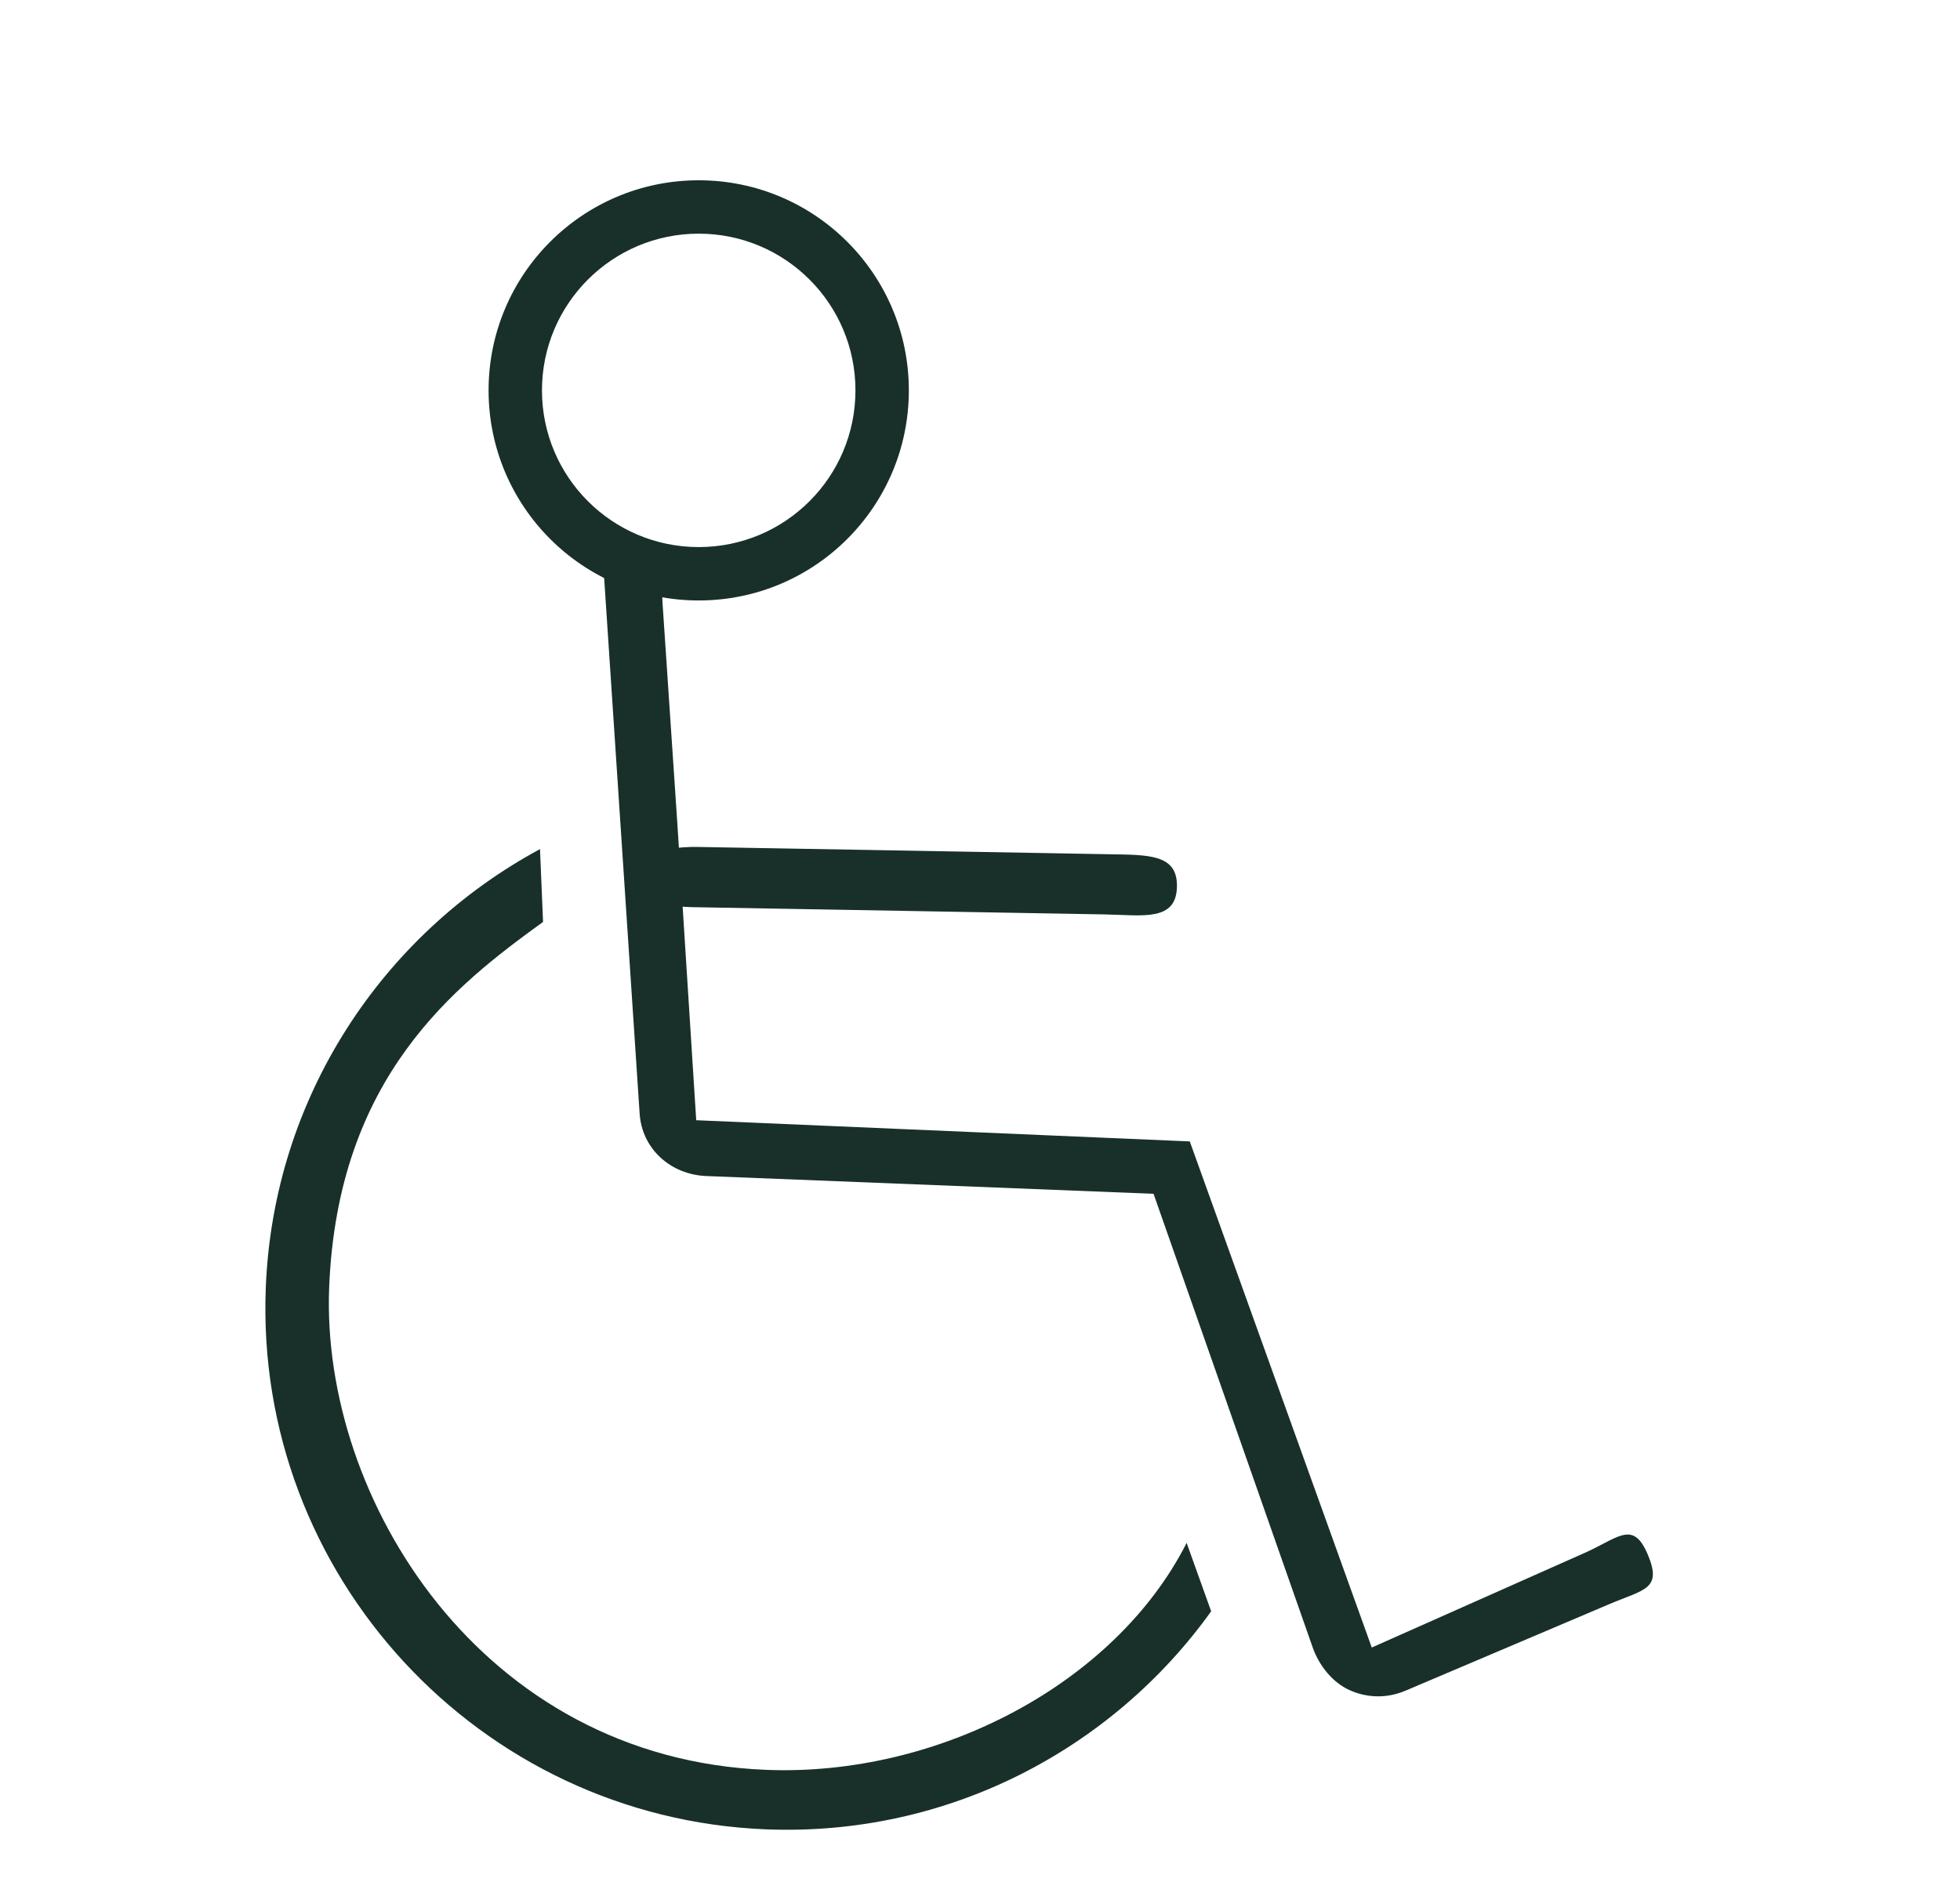
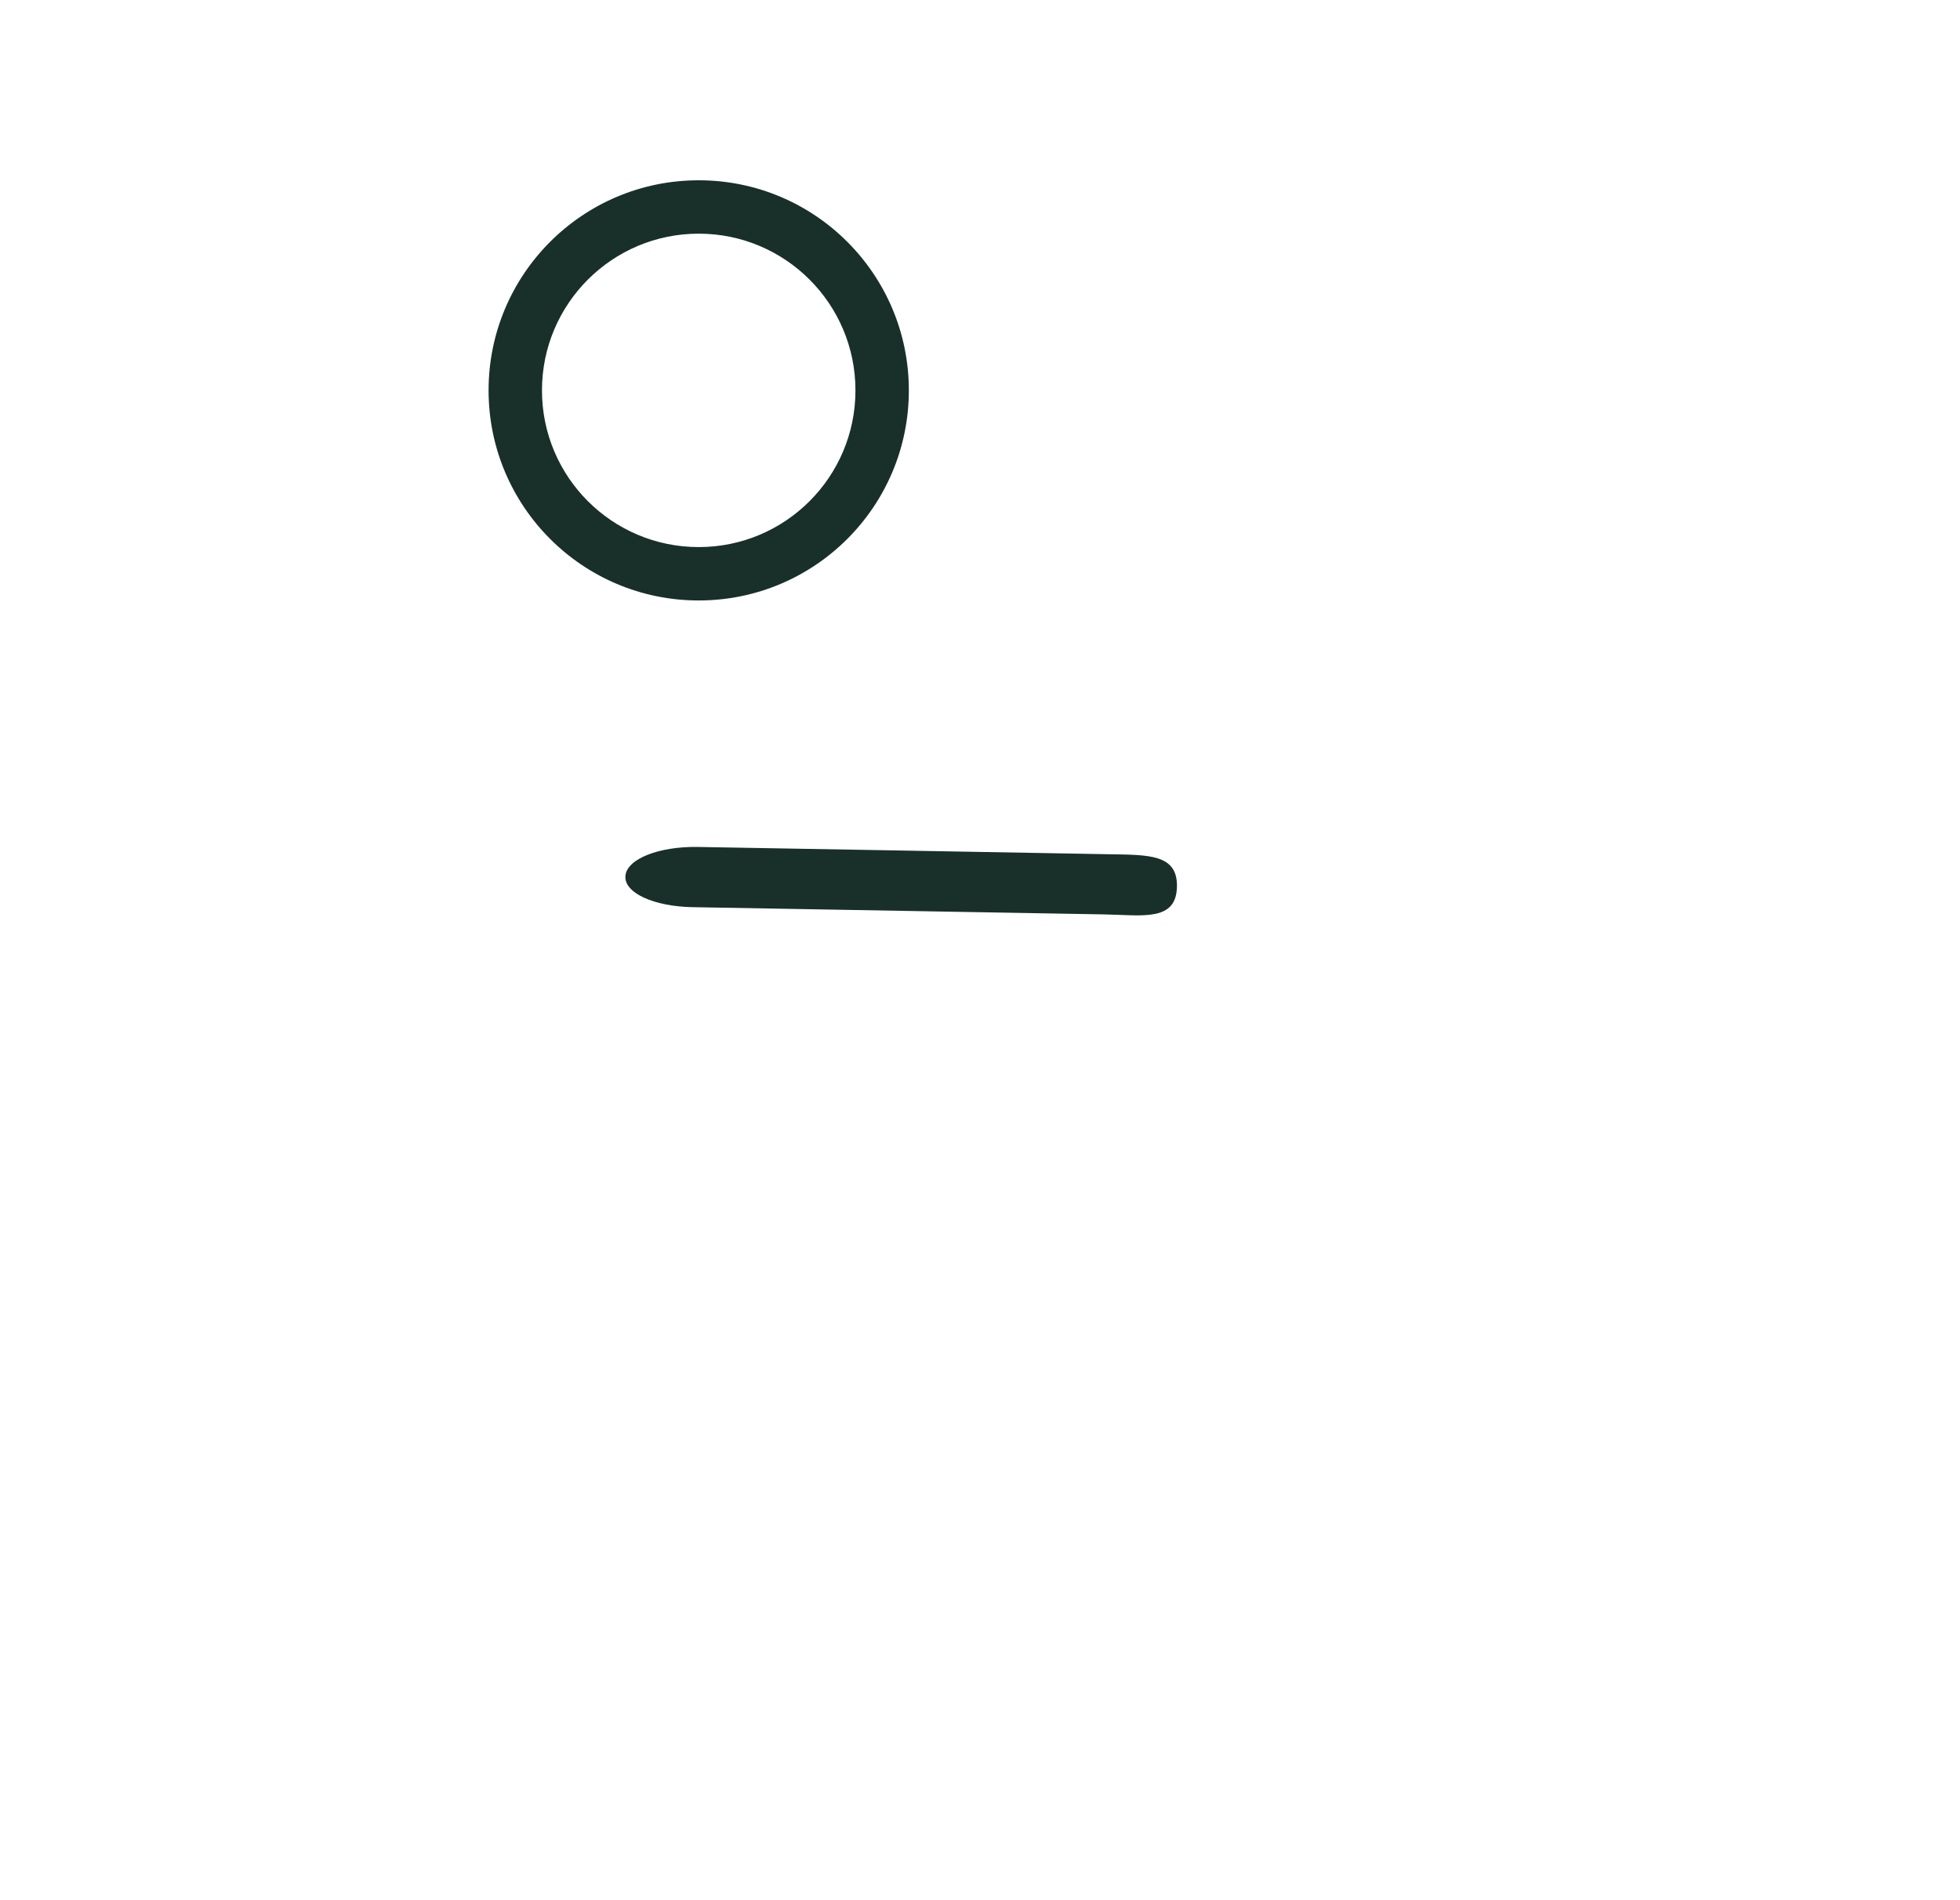
<svg xmlns="http://www.w3.org/2000/svg" width="33" height="32" viewBox="0 0 33 32" fill="none">
  <g clip-path="url(#clip0_1012_9508)">
-     <path d="M19.979 25.983C18.778 28.352 15.801 29.921 12.9 29.805C8.1 29.614 5.401 25.232 5.542 21.683C5.683 18.134 7.658 16.6 9.143 15.526L9.092 14.299C6.449 15.725 4.602 18.47 4.475 21.683C4.282 26.521 8.062 30.615 12.9 30.807C15.963 30.928 18.727 29.458 20.392 27.135L19.979 25.983Z" fill="#183029" />
-     <path d="M23.158 28.566C23.012 28.56 22.868 28.527 22.732 28.467C22.436 28.337 22.21 28.05 22.102 27.745L19.422 20.104L11.892 19.805C11.292 19.781 10.806 19.348 10.769 18.749L10.133 9.145C10.093 8.5 10.087 9.037 10.965 9.366C11.187 9.449 11.115 9.511 11.155 10.156L11.406 13.895L11.722 18.865L20.032 19.222L23.096 27.745L26.634 26.172C27.229 25.919 27.487 25.578 27.74 26.172C27.993 26.767 27.686 26.763 27.091 27.016L23.661 28.473C23.5 28.541 23.329 28.573 23.158 28.566Z" fill="#183029" />
    <path d="M18.598 15.399L11.657 15.277C11.01 15.265 10.504 15.037 10.53 14.749C10.556 14.462 11.1 14.252 11.748 14.263L15.218 14.324L18.689 14.386C19.336 14.397 19.816 14.386 19.816 14.913C19.816 15.526 19.246 15.411 18.598 15.399Z" fill="#183029" />
    <path d="M15.302 6.574C15.302 8.528 13.718 10.112 11.764 10.112C9.81 10.112 8.226 8.528 8.226 6.574C8.226 4.62 9.81 3.036 11.764 3.036C13.718 3.036 15.302 4.62 15.302 6.574ZM9.125 6.574C9.125 8.032 10.307 9.213 11.764 9.213C13.222 9.213 14.403 8.032 14.403 6.574C14.403 5.117 13.222 3.935 11.764 3.935C10.307 3.935 9.125 5.117 9.125 6.574Z" fill="#183029" />
  </g>
  <defs>
    <clipPath id="clip0_1012_9508">
      <rect width="29.632" height="29.632" fill="white" transform="translate(1.684 1.184)" />
    </clipPath>
  </defs>
</svg>